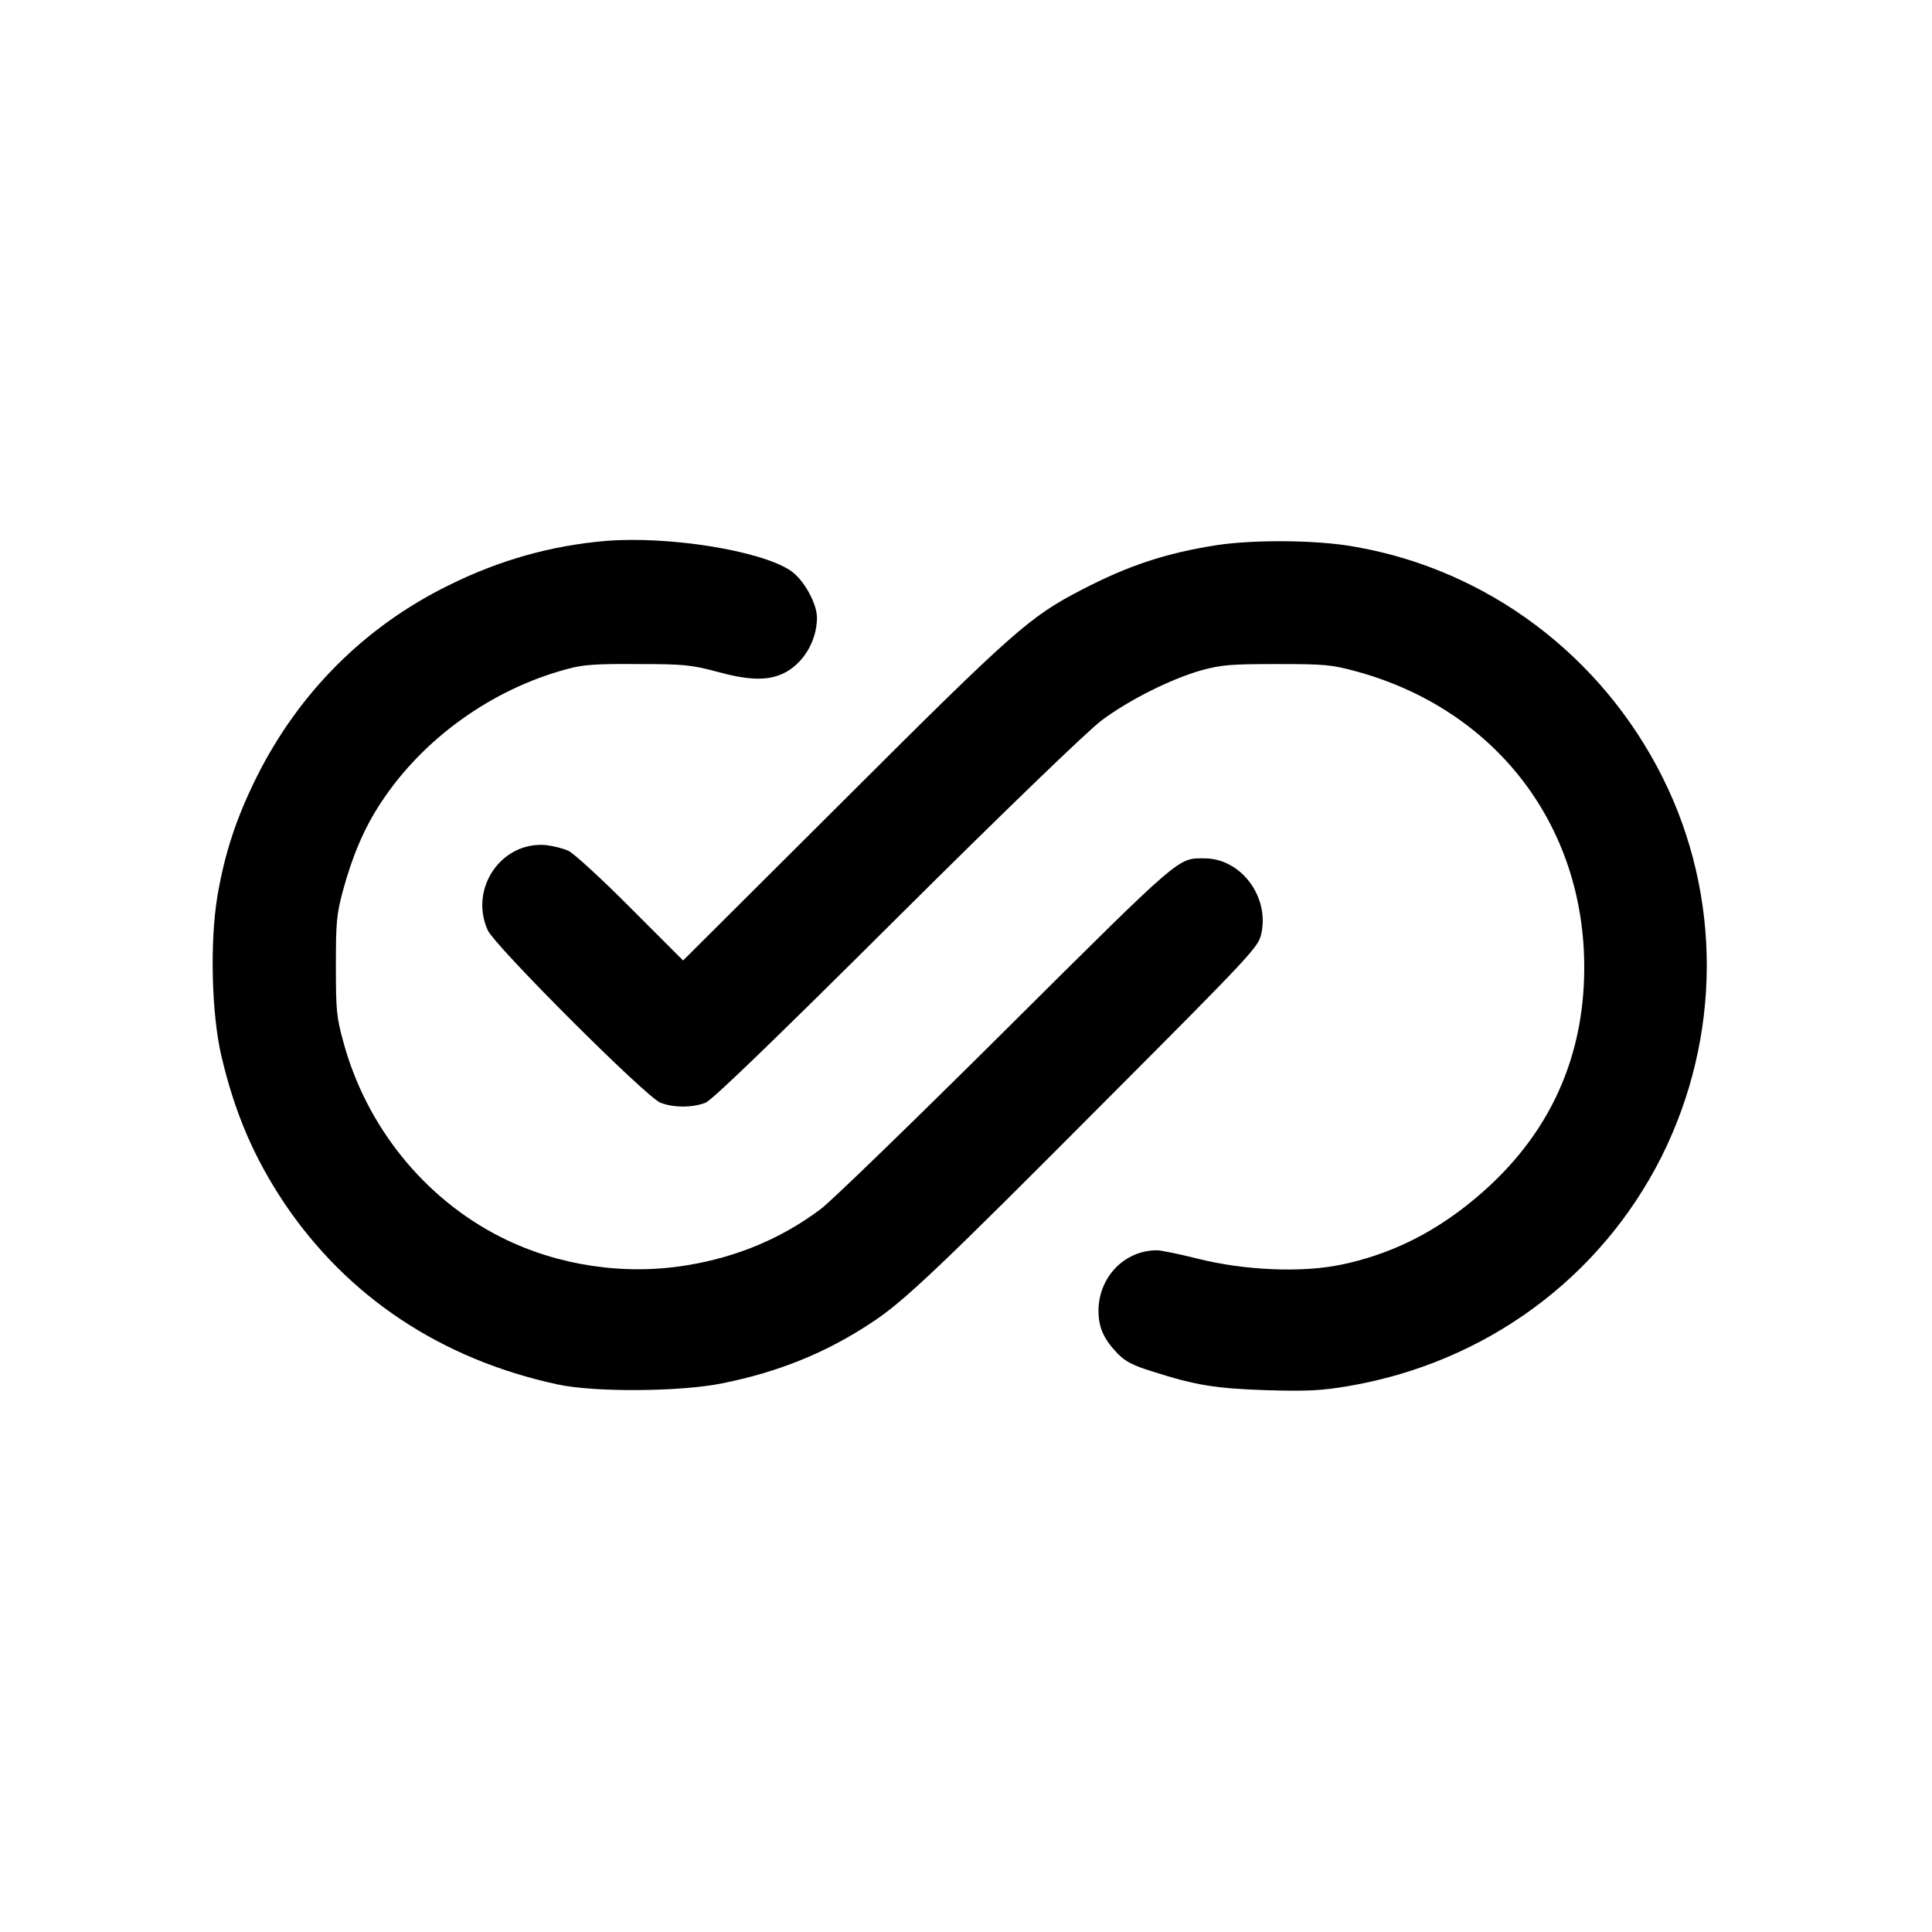
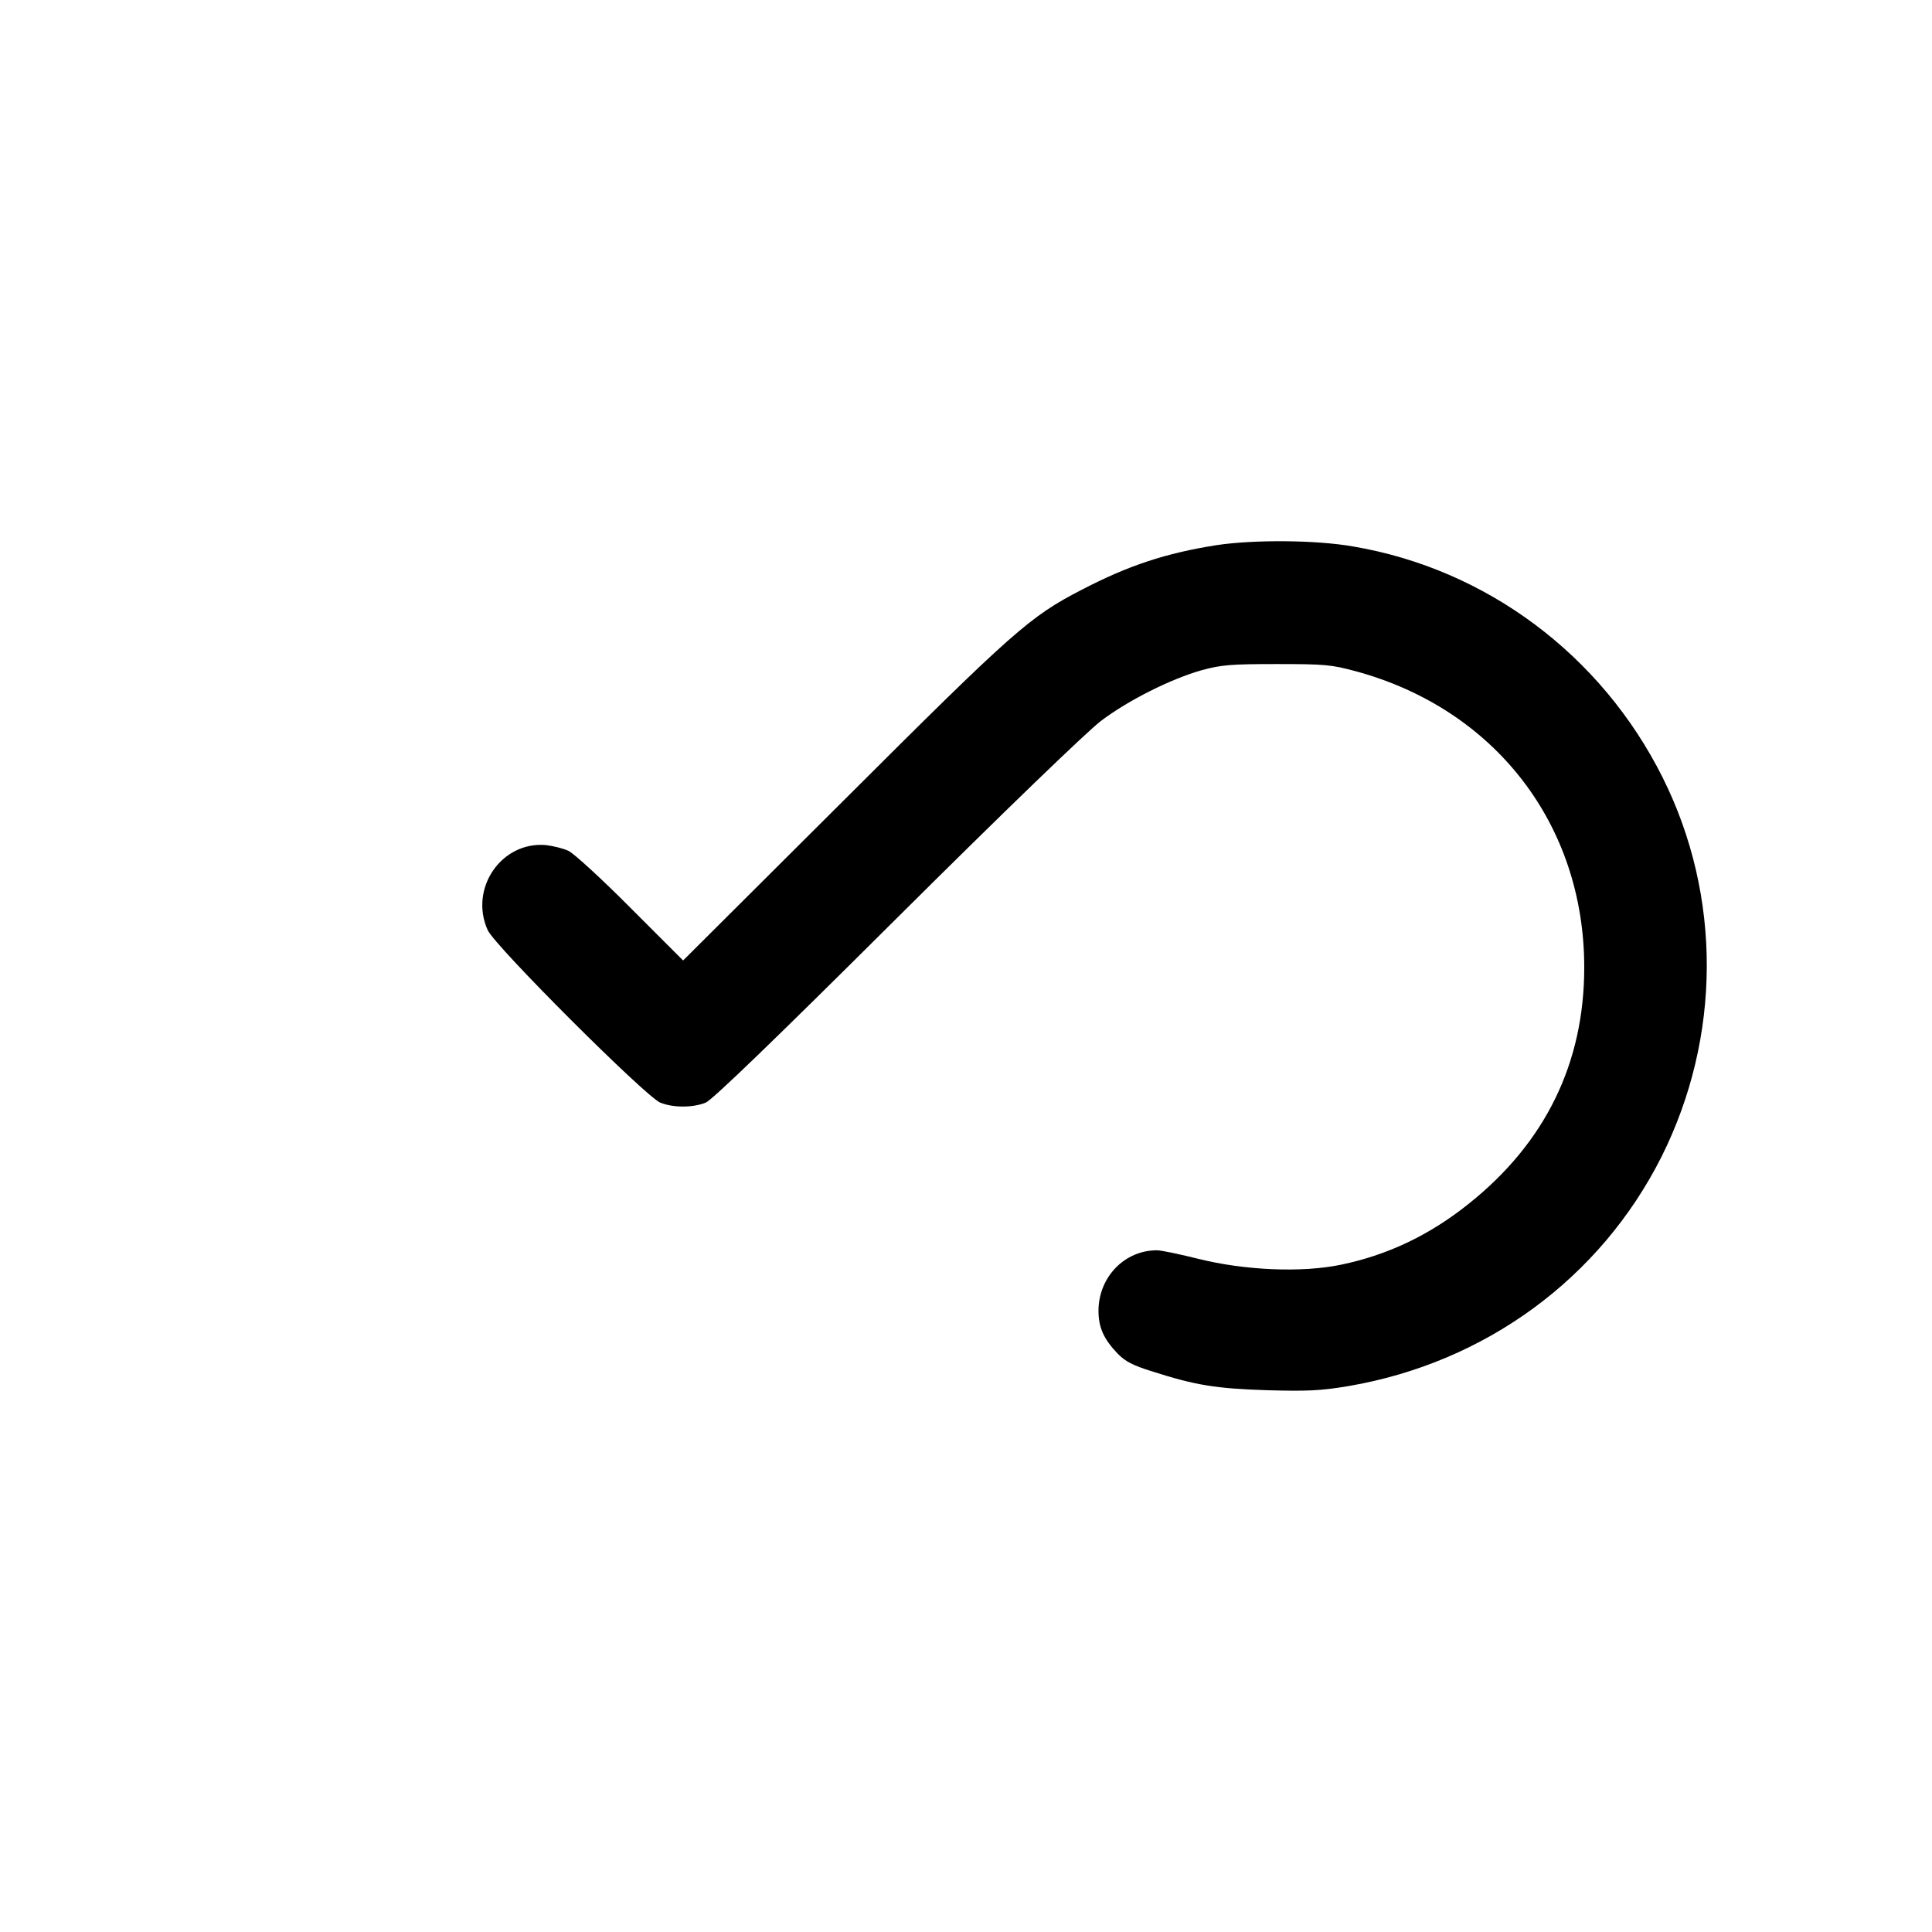
<svg xmlns="http://www.w3.org/2000/svg" version="1.0" width="700pt" height="700pt" viewBox="0 0 700 700" preserveAspectRatio="xMidYMid meet">
  <g transform="translate(0,700) scale(0.1,-0.1)" fill="#000000" stroke="none">
-     <path d="M2193 5040 c-196 -17 -383 -69 -568 -161 -303 -149 -542 -388 -695 -694 -73 -147 -115 -273 -142 -430 -28 -167 -22 -430 15 -585 49 -206 117 -363 225 -526 229 -342 570 -569 992 -660 132 -29 446 -27 597 4 204 41 377 111 541 220 117 76 249 202 863 819 508 509 537 541 548 586 33 136 -72 277 -205 277 -98 0 -77 18 -724 -625 -333 -331 -633 -622 -668 -647 -141 -105 -300 -172 -481 -202 -228 -38 -470 -2 -675 101 -278 140 -489 401 -572 708 -25 91 -27 116 -27 275 0 156 2 185 25 271 35 129 78 230 139 322 152 231 401 410 674 483 57 16 104 19 255 18 168 0 194 -3 285 -27 116 -32 184 -34 241 -8 72 33 124 117 124 203 0 52 -48 138 -95 170 -107 73 -443 127 -672 108z" />
    <path d="M4409 5025 c-185 -29 -321 -74 -490 -162 -188 -97 -246 -148 -864 -765 l-580 -578 -190 190 c-104 105 -206 198 -225 207 -19 9 -56 18 -81 21 -162 15 -280 -157 -212 -308 27 -59 570 -601 625 -625 47 -19 118 -19 165 0 24 10 252 230 692 668 393 391 690 677 740 715 99 75 255 153 366 184 70 19 105 22 270 22 174 0 198 -2 287 -26 505 -137 828 -556 828 -1073 0 -347 -141 -635 -418 -856 -142 -114 -294 -186 -462 -221 -142 -30 -350 -21 -518 21 -68 17 -135 31 -150 31 -118 0 -211 -97 -212 -218 0 -61 18 -102 68 -155 29 -30 56 -44 127 -66 156 -50 230 -62 415 -68 148 -4 194 -2 296 15 496 85 912 390 1134 831 217 434 219 944 4 1374 -222 444 -638 755 -1121 837 -136 24 -360 25 -494 5z" />
  </g>
</svg>